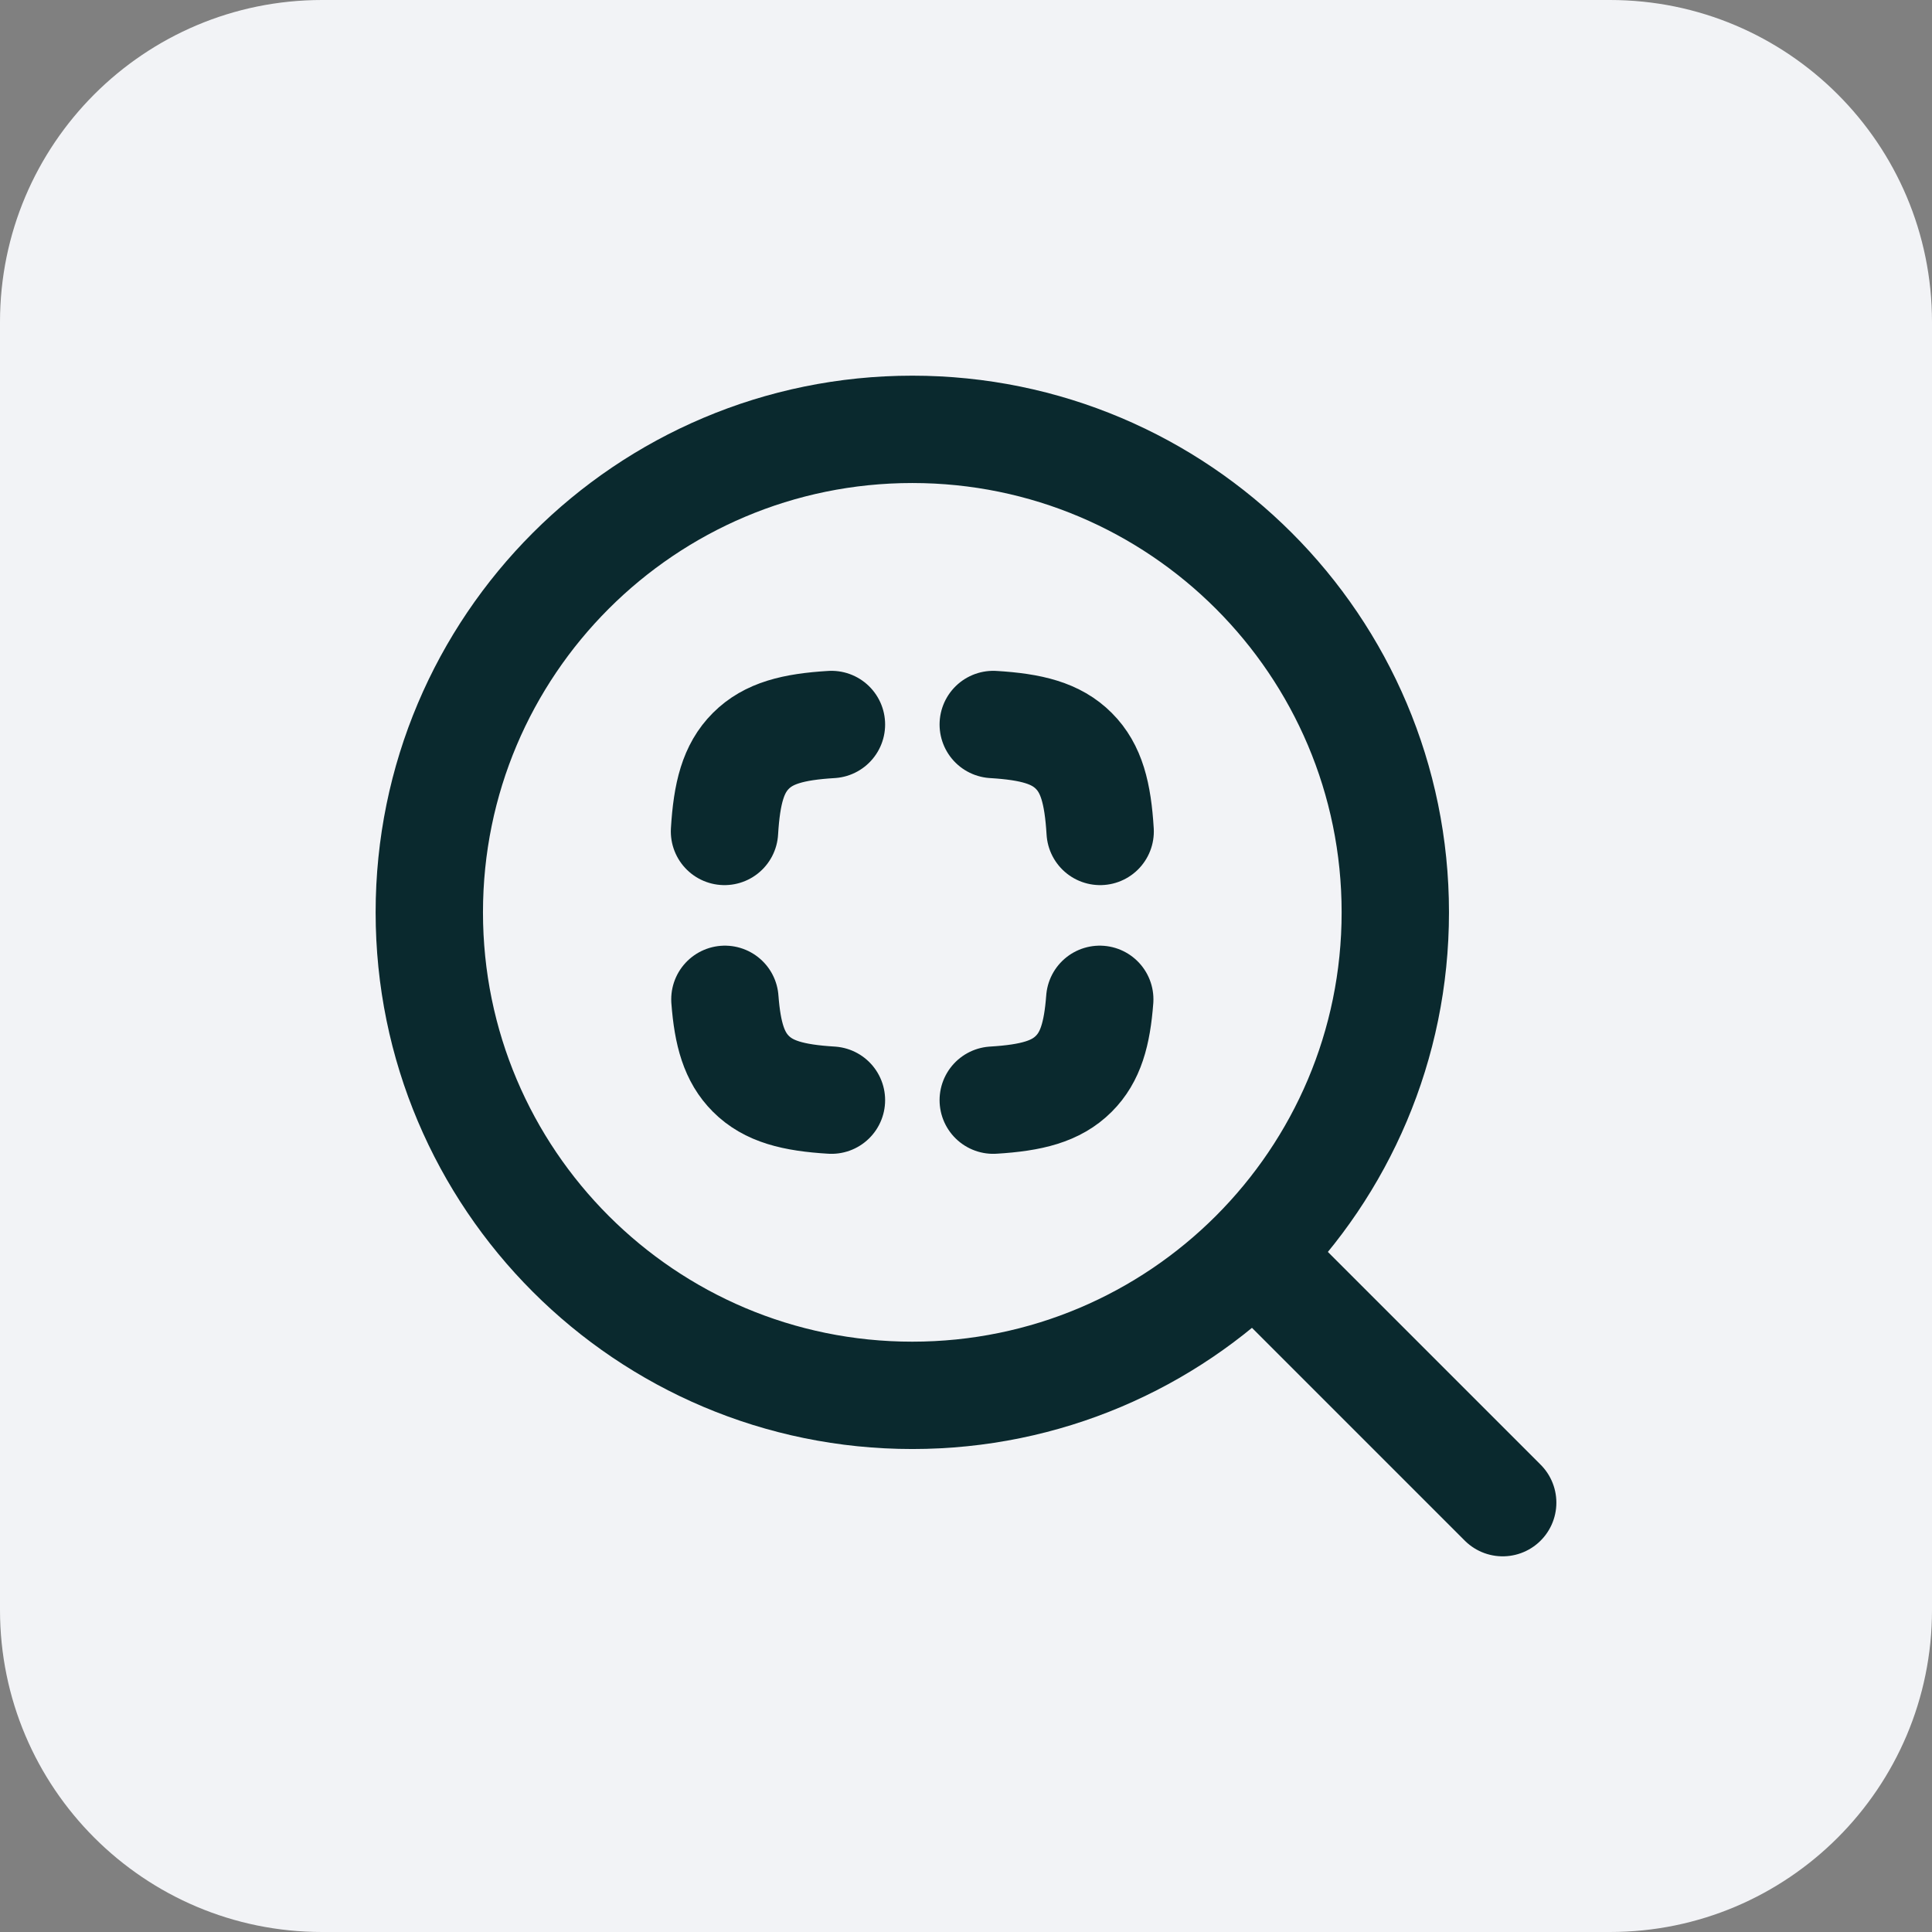
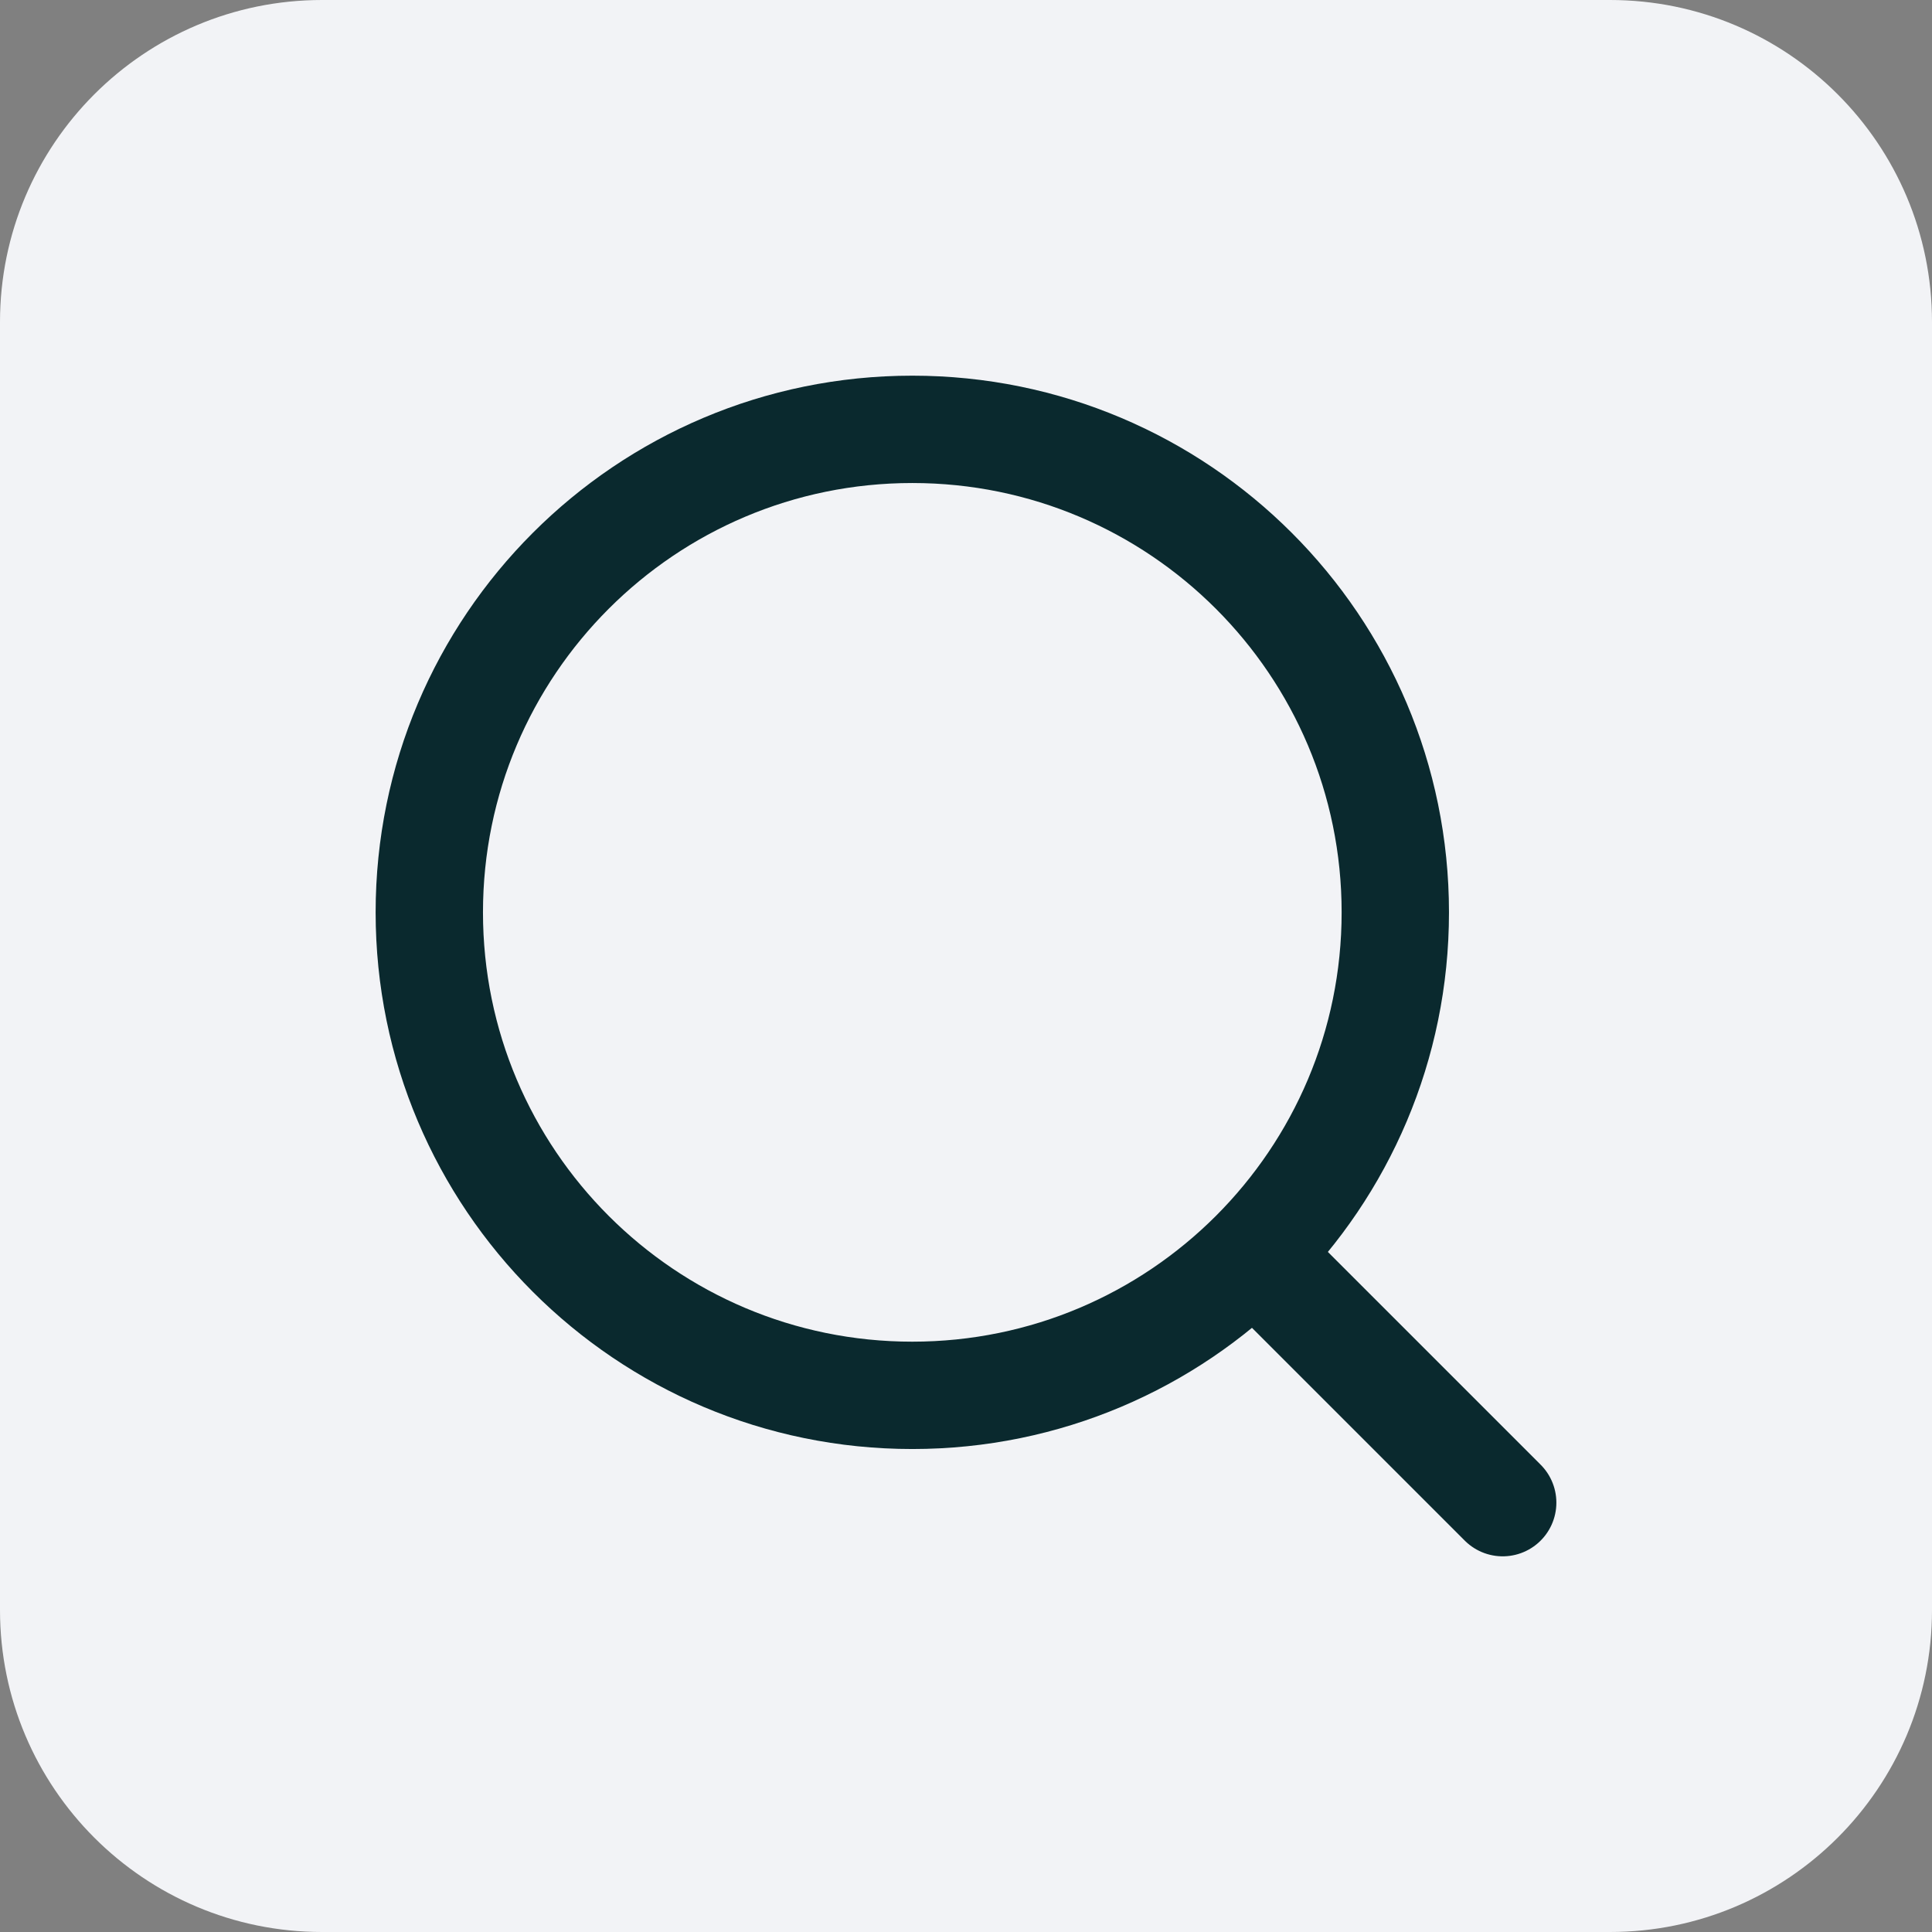
<svg xmlns="http://www.w3.org/2000/svg" width="48" height="48" viewBox="0 0 48 48" fill="none">
  <rect x="0" y="0" width="48" height="48" fill="#808080" stroke="none" />
  <path d="M0 8C0 3.582 3.582 0 8 0H40C44.418 0 48 3.582 48 8V40C48 44.418 44.418 48 40 48H8C3.582 48 0 44.418 0 40V8Z" fill="#F2F3F6" />
  <path d="M31.334 31.333L37.334 37.333" stroke="#0A292E" stroke-width="2.667" stroke-linecap="round" stroke-linejoin="round" />
  <path d="M34.666 22.667C34.666 16.039 29.293 10.667 22.666 10.667C16.039 10.667 10.666 16.039 10.666 22.667C10.666 29.294 16.039 34.667 22.666 34.667C29.293 34.667 34.666 29.294 34.666 22.667Z" stroke="#0A292E" stroke-width="2.667" stroke-linejoin="round" />
-   <path d="M20.657 18C19.701 18.058 19.093 18.217 18.655 18.655C18.217 19.093 18.058 19.701 18 20.657M24.677 18C25.632 18.058 26.24 18.217 26.678 18.655C27.116 19.093 27.275 19.701 27.333 20.657M27.323 24.828C27.257 25.697 27.093 26.264 26.678 26.678C26.24 27.116 25.632 27.275 24.677 27.333M20.657 27.333C19.701 27.275 19.093 27.116 18.655 26.678C18.241 26.264 18.076 25.697 18.01 24.828" stroke="#0A292E" stroke-width="2.667" stroke-linecap="round" stroke-linejoin="round" />
</svg>